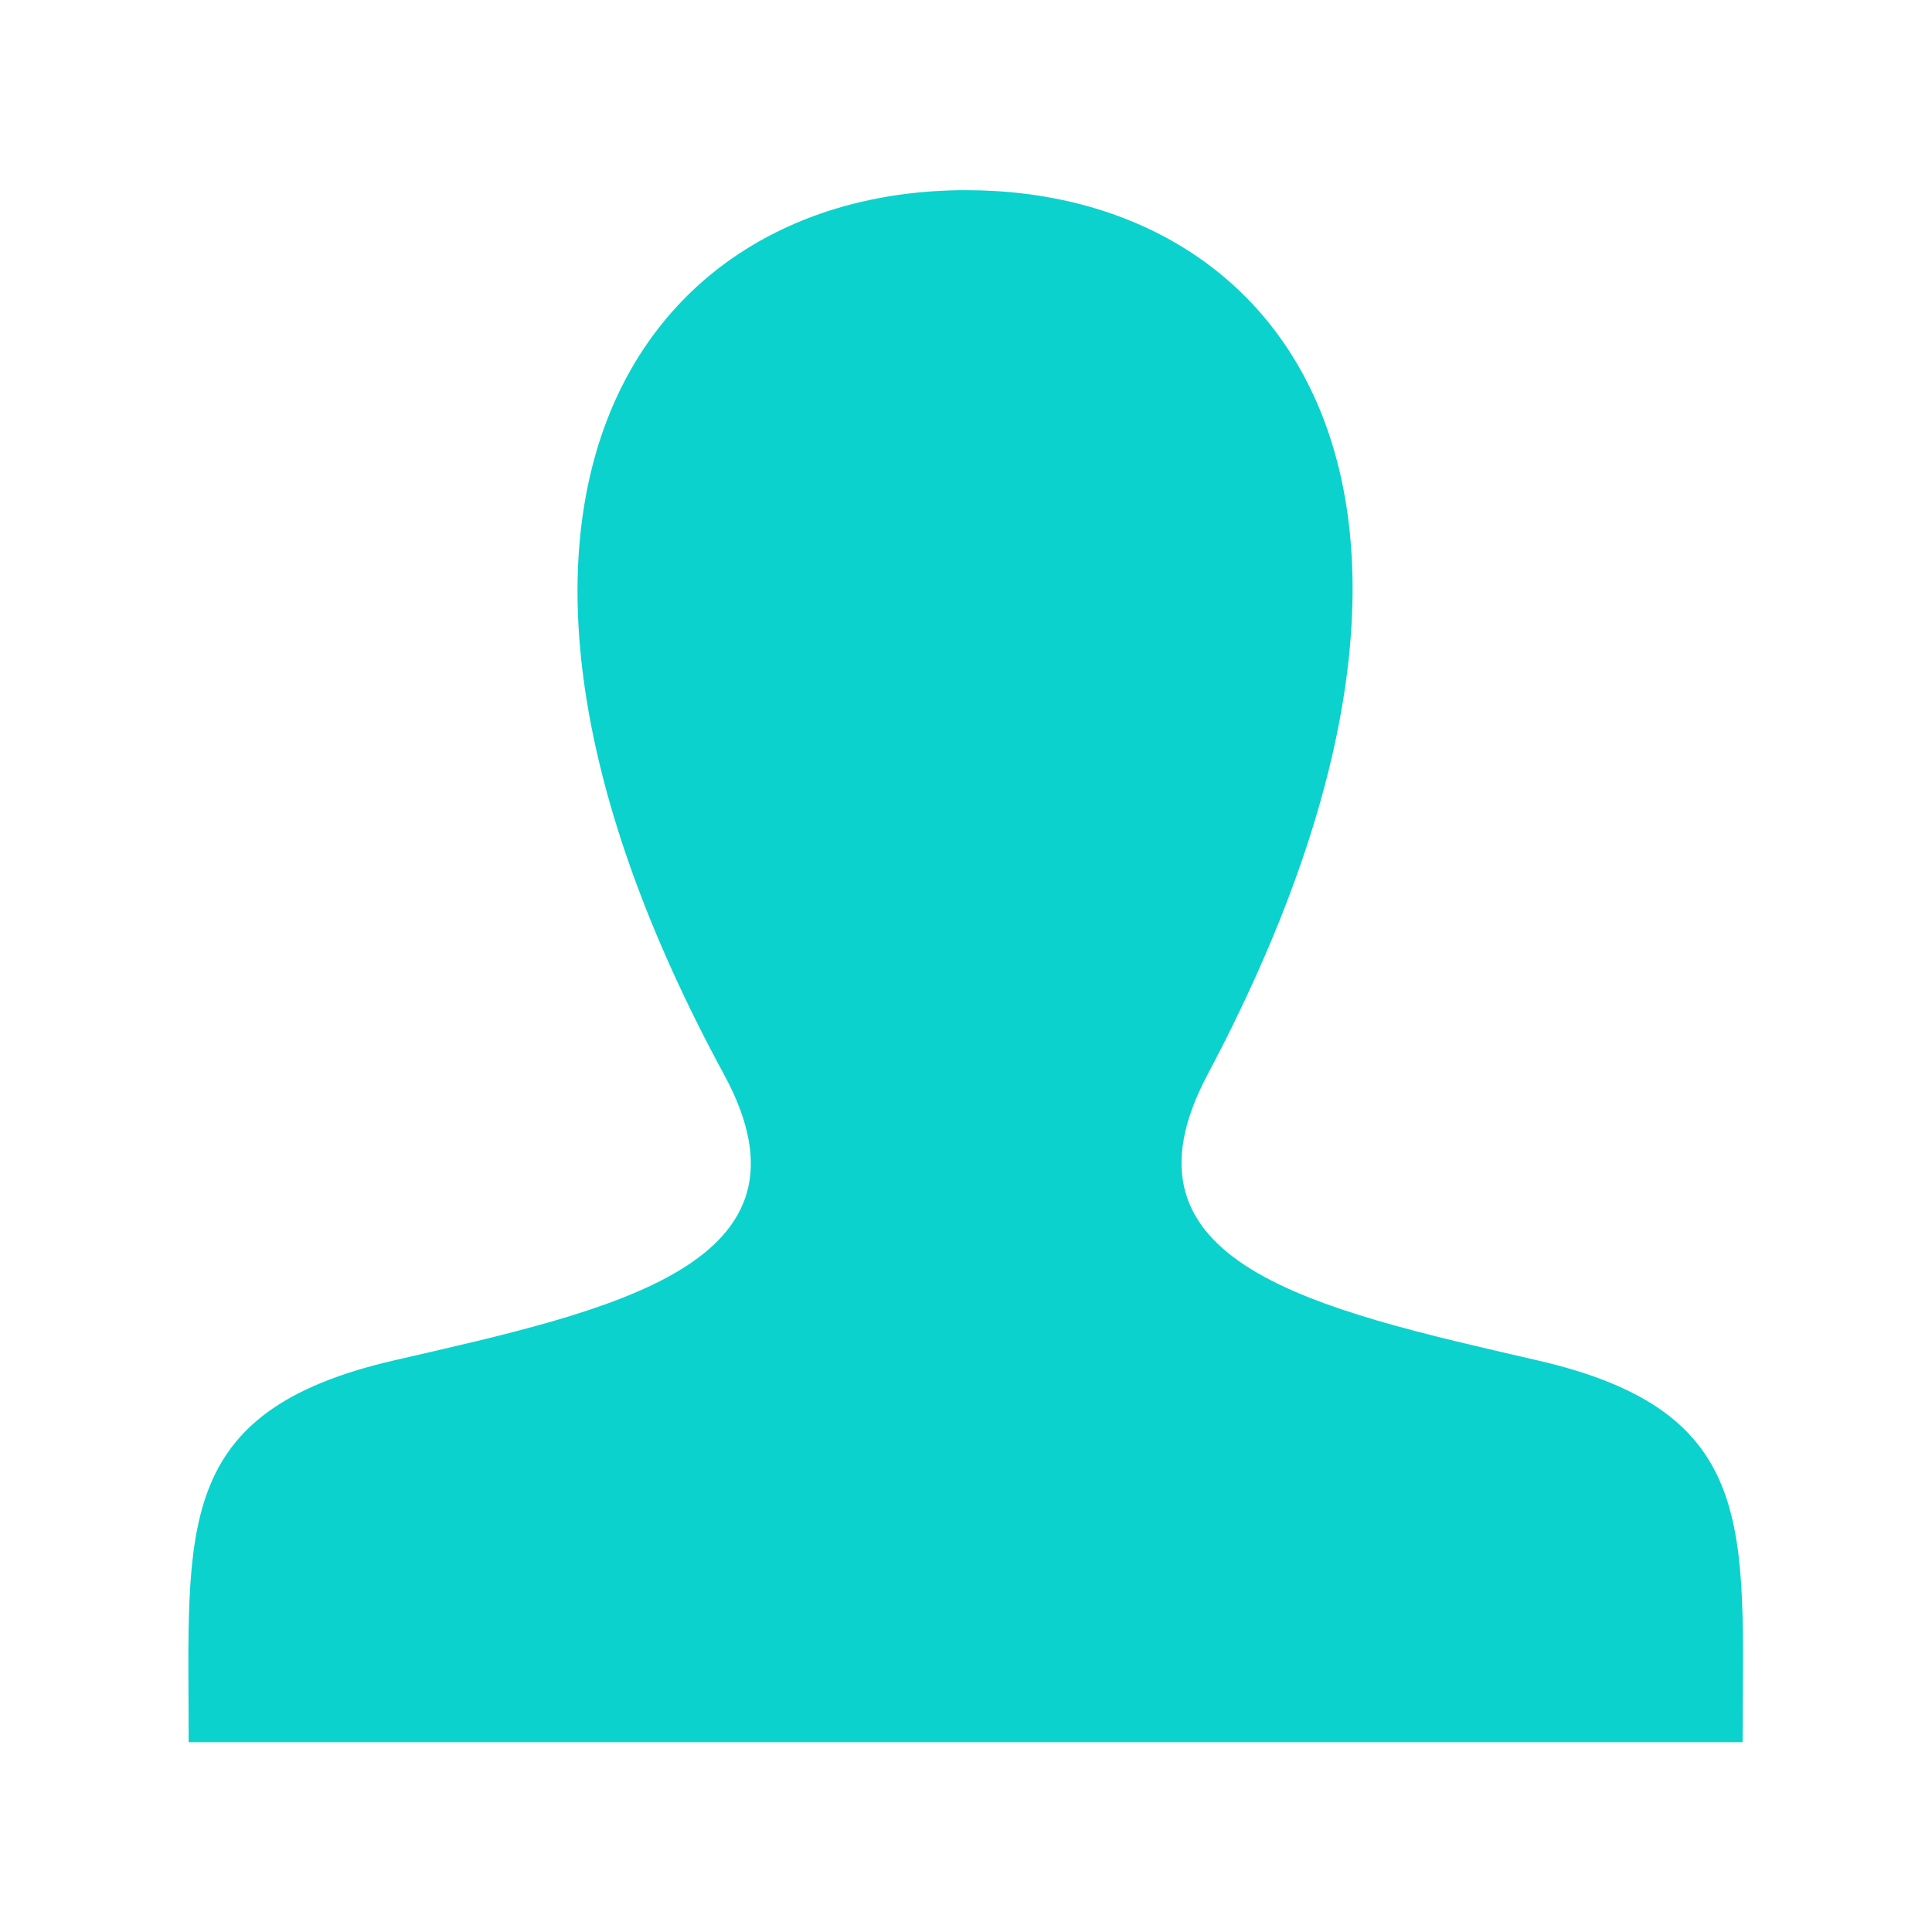
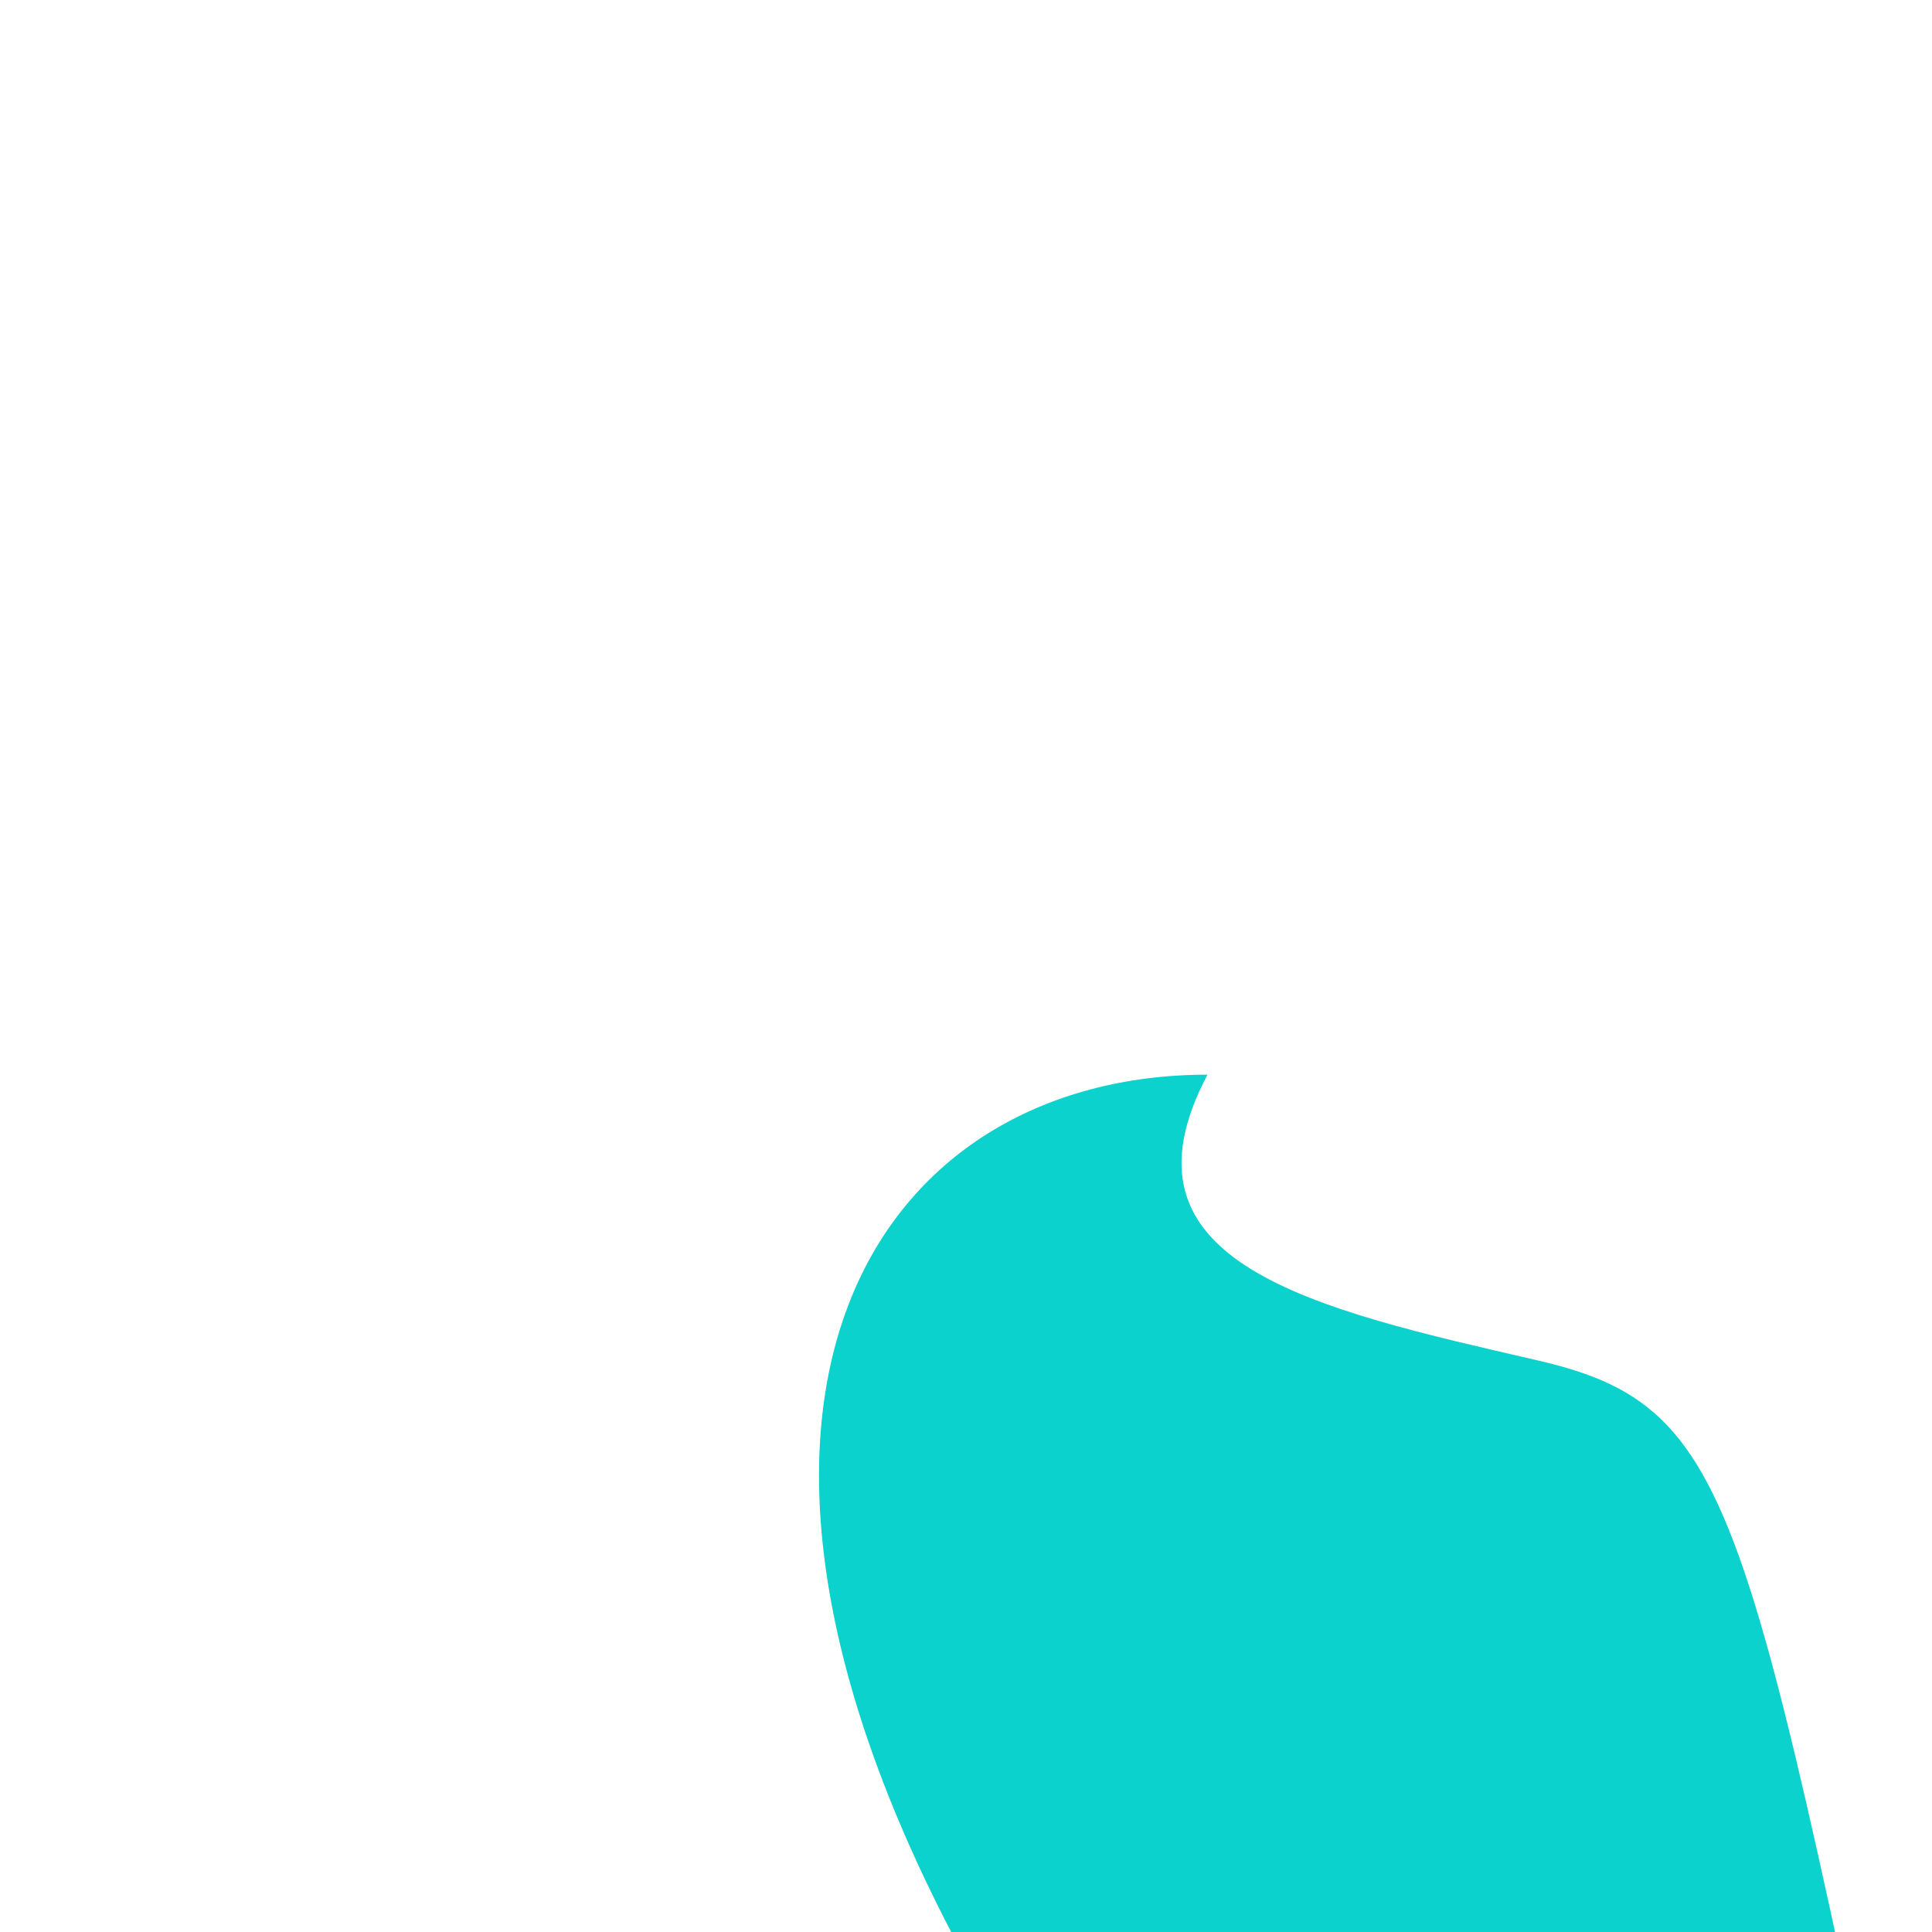
<svg xmlns="http://www.w3.org/2000/svg" version="1.1" id="Layer_1" x="0px" y="0px" viewBox="0 0 512 512" style="enable-background:new 0 0 512 512;" xml:space="preserve">
  <style type="text/css">
	.st0{fill:#0BD2CD;}
</style>
-   <path id="user-icon" class="st0" d="M407.4,360.5c-59-13.6-114-25.5-87.4-75.7C401.1,132,341.5,50.4,256,50.4  c-87.2,0-145.3,84.8-64.1,234.4c27.4,50.5-29.6,62.4-87.4,75.7c-59,13.6-54.5,44.7-54.5,101.2h411.8  C461.9,405.2,466.5,374.1,407.4,360.5z" />
+   <path id="user-icon" class="st0" d="M407.4,360.5c-59-13.6-114-25.5-87.4-75.7c-87.2,0-145.3,84.8-64.1,234.4c27.4,50.5-29.6,62.4-87.4,75.7c-59,13.6-54.5,44.7-54.5,101.2h411.8  C461.9,405.2,466.5,374.1,407.4,360.5z" />
</svg>